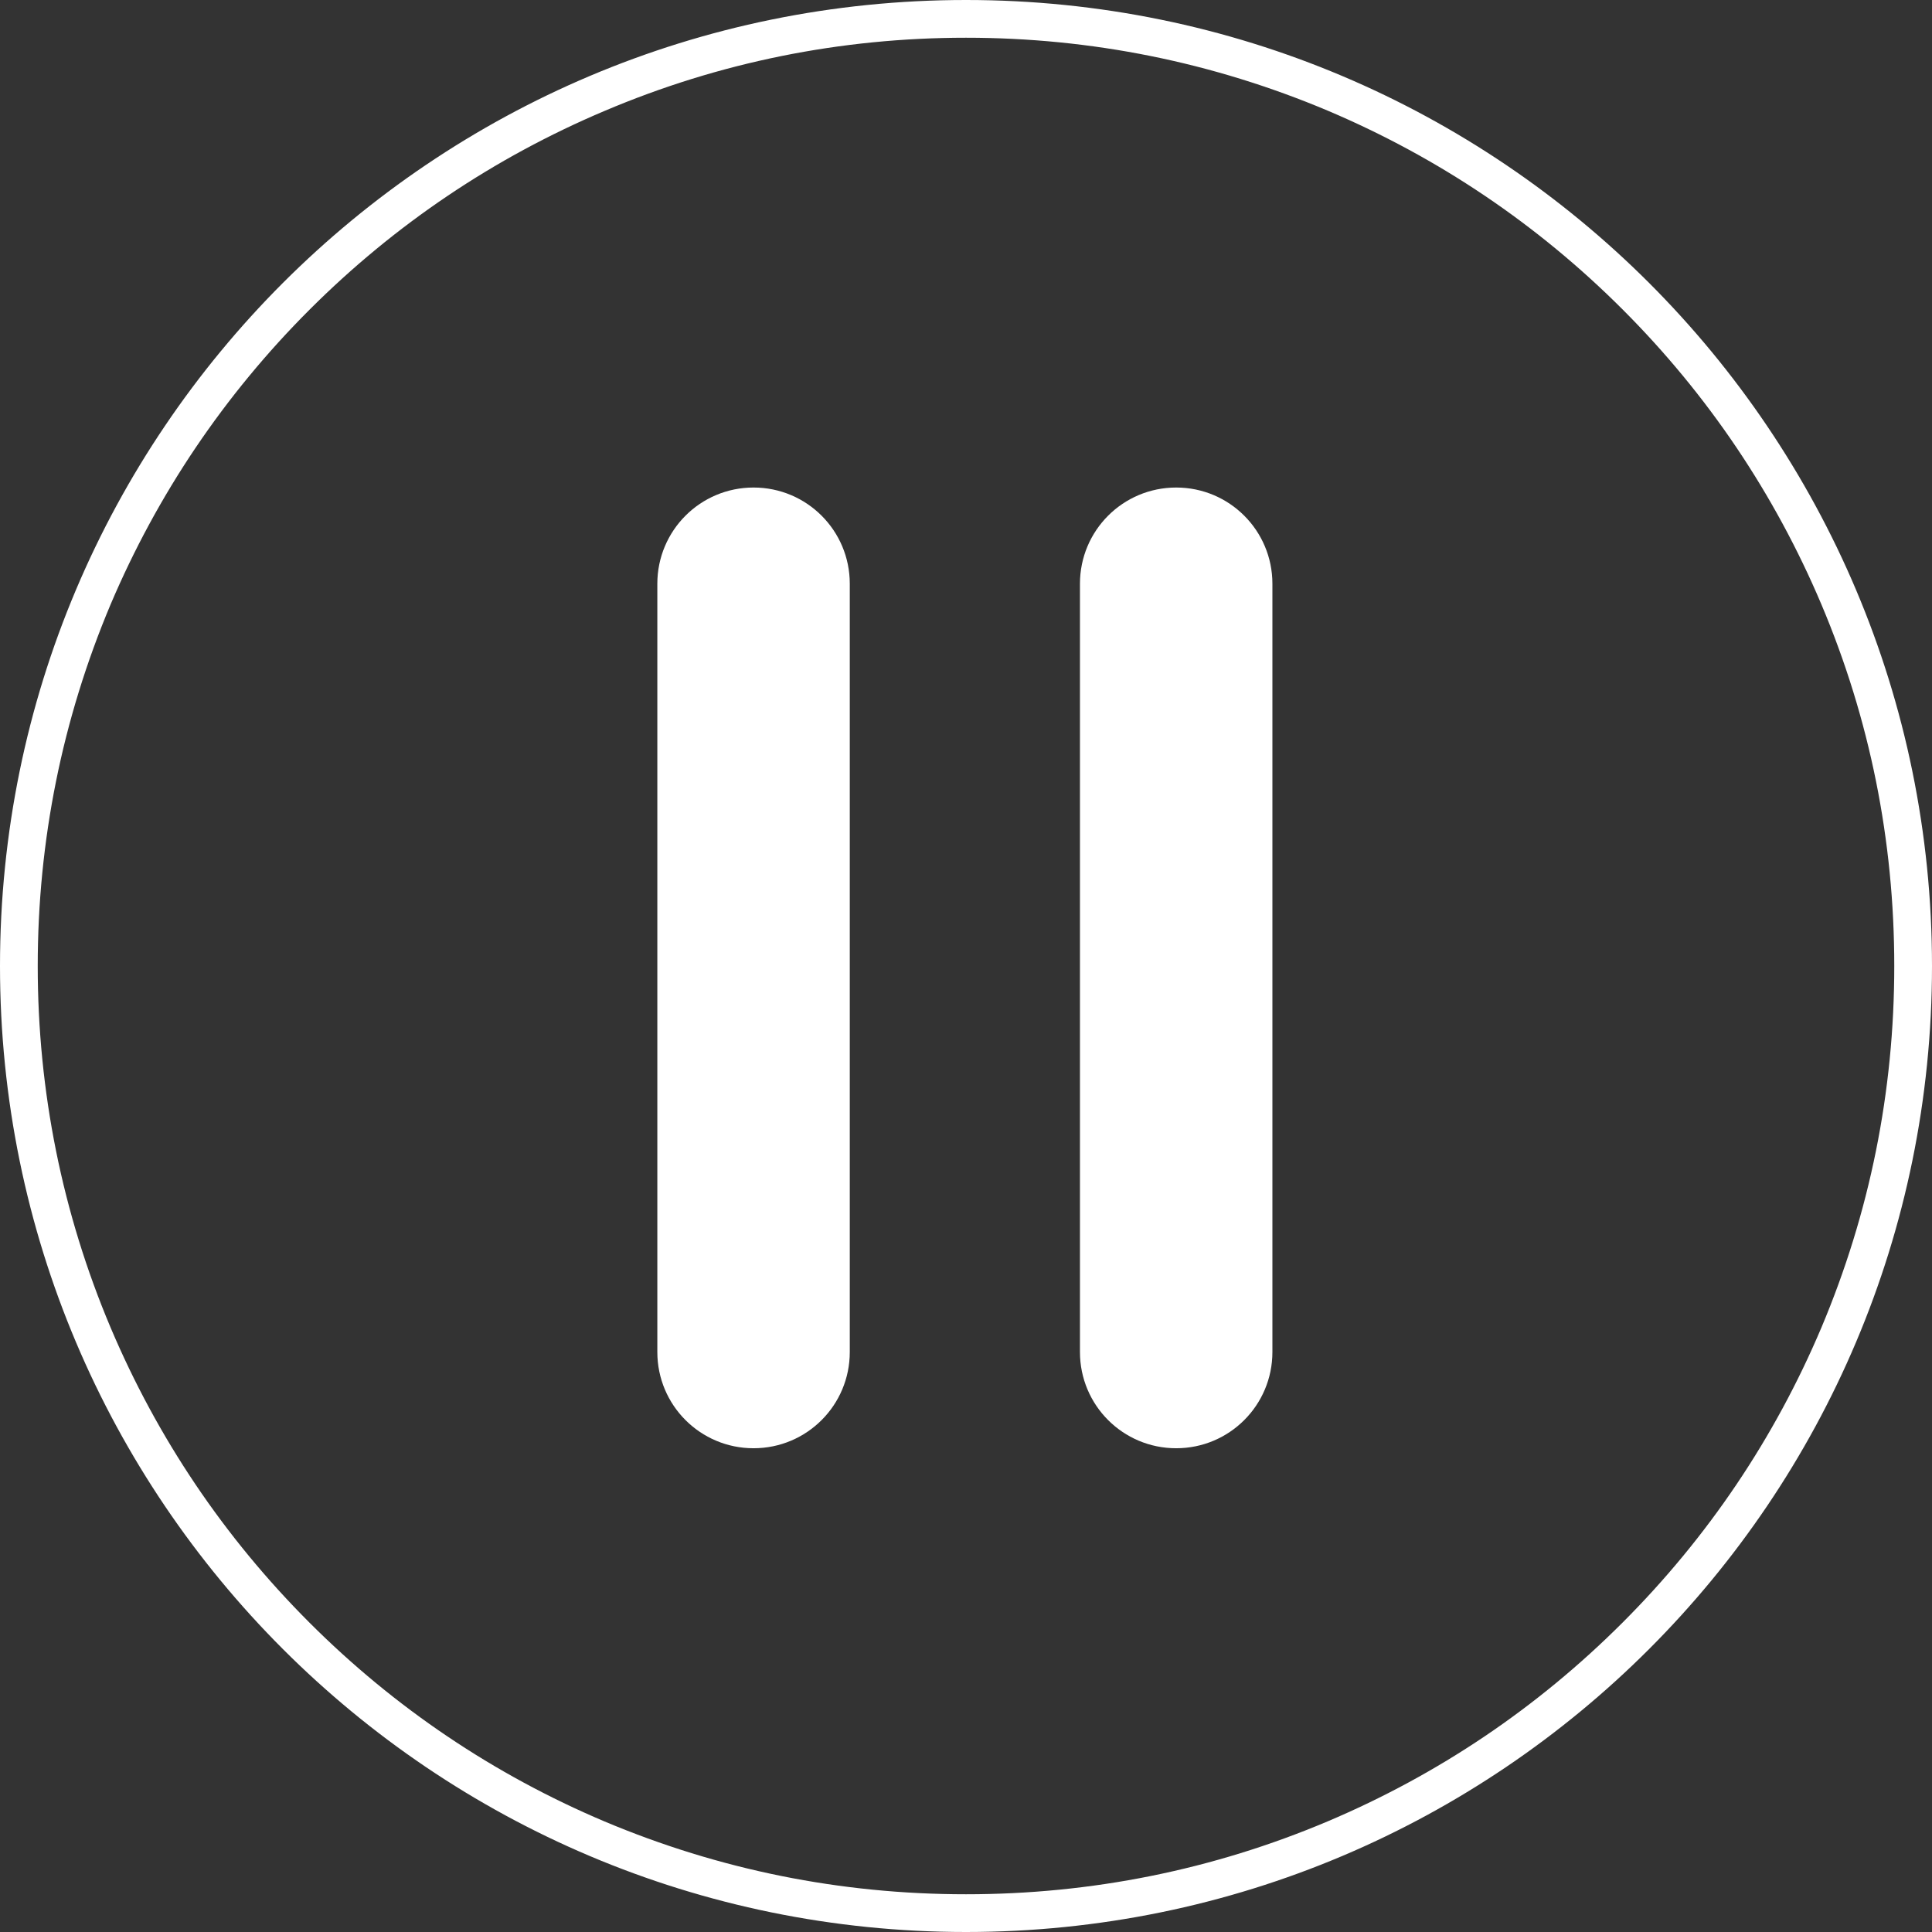
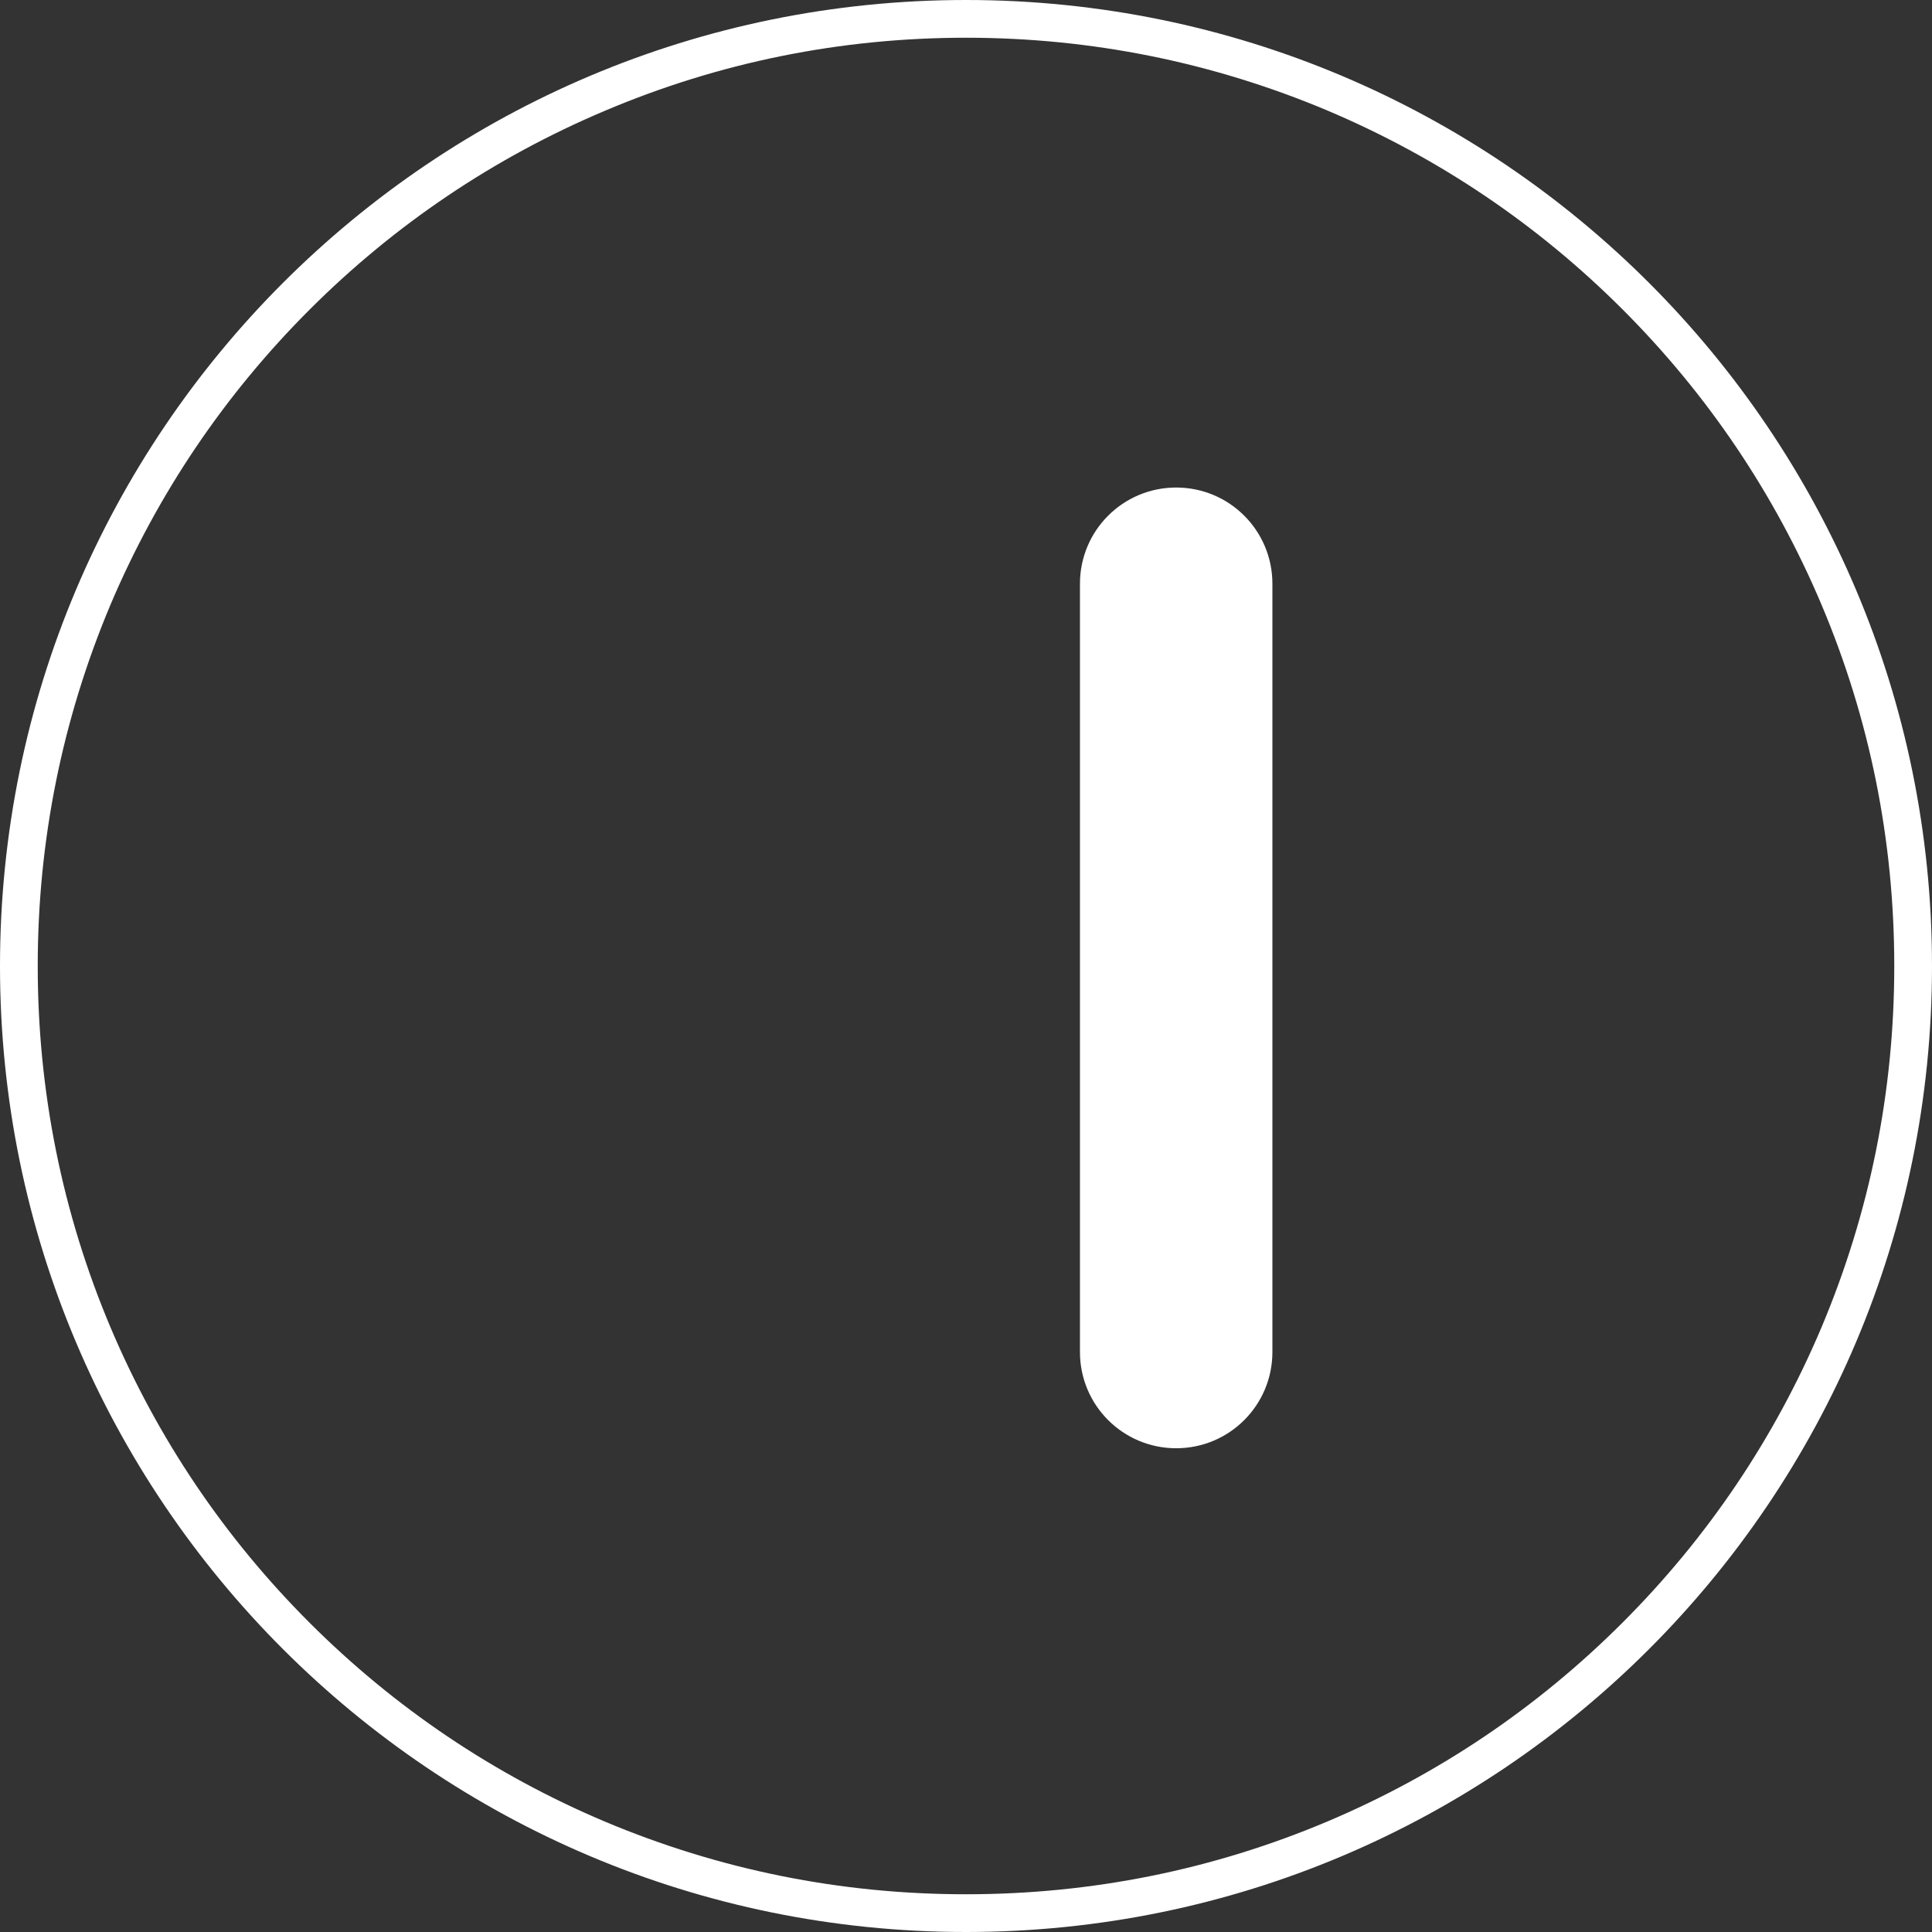
<svg xmlns="http://www.w3.org/2000/svg" version="1.1" id="Layer_1" x="0px" y="0px" viewBox="0 0 512 512" style="enable-background:new 0 0 512 512;" xml:space="preserve">
  <rect x="0" y="0" width="512" height="512" fill="#333333" stroke="none" />
  <style type="text/css">
	.st0{fill:#FFFFFF;}
	.st1{display:none;}
	.st2{display:inline;}
	.st3{display:inline;fill:none;stroke:#000000;stroke-width:27.431;stroke-linecap:round;stroke-miterlimit:10;}
	.st4{display:inline;fill:none;stroke:#000000;stroke-width:27.201;stroke-miterlimit:10;}
</style>
  <path class="st0" d="M256,10c33.2,0,65.4,6.5,95.8,19.3c29.3,12.4,55.6,30.1,78.2,52.7c22.6,22.6,40.3,48.9,52.7,78.2  c12.8,30.3,19.3,62.5,19.3,95.8s-6.5,65.4-19.3,95.8c-12.4,29.3-30.1,55.6-52.7,78.2c-22.6,22.6-48.9,40.3-78.2,52.7  c-30.3,12.8-62.5,19.3-95.8,19.3s-65.4-6.5-95.8-19.3c-29.3-12.4-55.6-30.1-78.2-52.7c-22.6-22.6-40.3-48.9-52.7-78.2  C16.5,321.5,10,289.2,10,256s6.5-65.4,19.3-95.8C41.7,131,59.4,104.7,82,82.1c22.6-22.6,48.9-40.3,78.2-52.7  C190.6,16.5,222.8,10,256,10 M256,0C114.6,0,0,114.6,0,256s114.6,256,256,256s256-114.6,256-256S397.4,0,256,0L256,0z" />
  <g class="st1">
-     <path class="st2" d="M247.4,134.5c-3,0-5.8,1.1-8,3.2L182.2,192c-2.2,2-5,3.2-8,3.2h-47.9c-6.4,0-11.6,5.2-11.6,11.6v98.5   c0,6.4,5.2,11.6,11.6,11.6h47.9c3,0,5.8,1.1,8,3.2l57.2,54.3c2.2,2,5,3.2,8,3.2h8.6v-243H247.4z" />
-     <path class="st3" d="M337.4,148.5c22.3,30.2,35.5,67.5,35.5,108s-13.2,77.8-35.5,108" />
    <path class="st3" d="M299.2,176.8c16.4,22.3,26.1,49.8,26.1,79.7s-9.7,57.4-26.1,79.7" />
    <line class="st4" x1="78" y1="78" x2="434" y2="434" />
  </g>
  <path class="st1" d="M191.3,373.3c-11.6,6.3-21.1-0.1-21.1-14.1V282c0-14,0-37,0-51.1v-77.1c0-14,9.5-20.4,21.1-14.1L386,245.1  c11.6,6.3,11.6,16.6,0,22.8L191.3,373.3z" />
  <g>
    <g>
-       <path class="st0" d="M199.7,383.8c-14.1,0-25.5-11.4-25.5-25.5V154.7c0-14.1,11.4-25.5,25.5-25.5s25.5,11.4,25.5,25.5v203.6    C225.2,372.4,213.8,383.8,199.7,383.8z" />
-     </g>
+       </g>
    <g>
      <path class="st0" d="M311.7,383.8c-14.1,0-25.5-11.4-25.5-25.5V154.7c0-14.1,11.4-25.5,25.5-25.5s25.5,11.4,25.5,25.5v203.6    C337.2,372.4,325.8,383.8,311.7,383.8z" />
    </g>
  </g>
</svg>